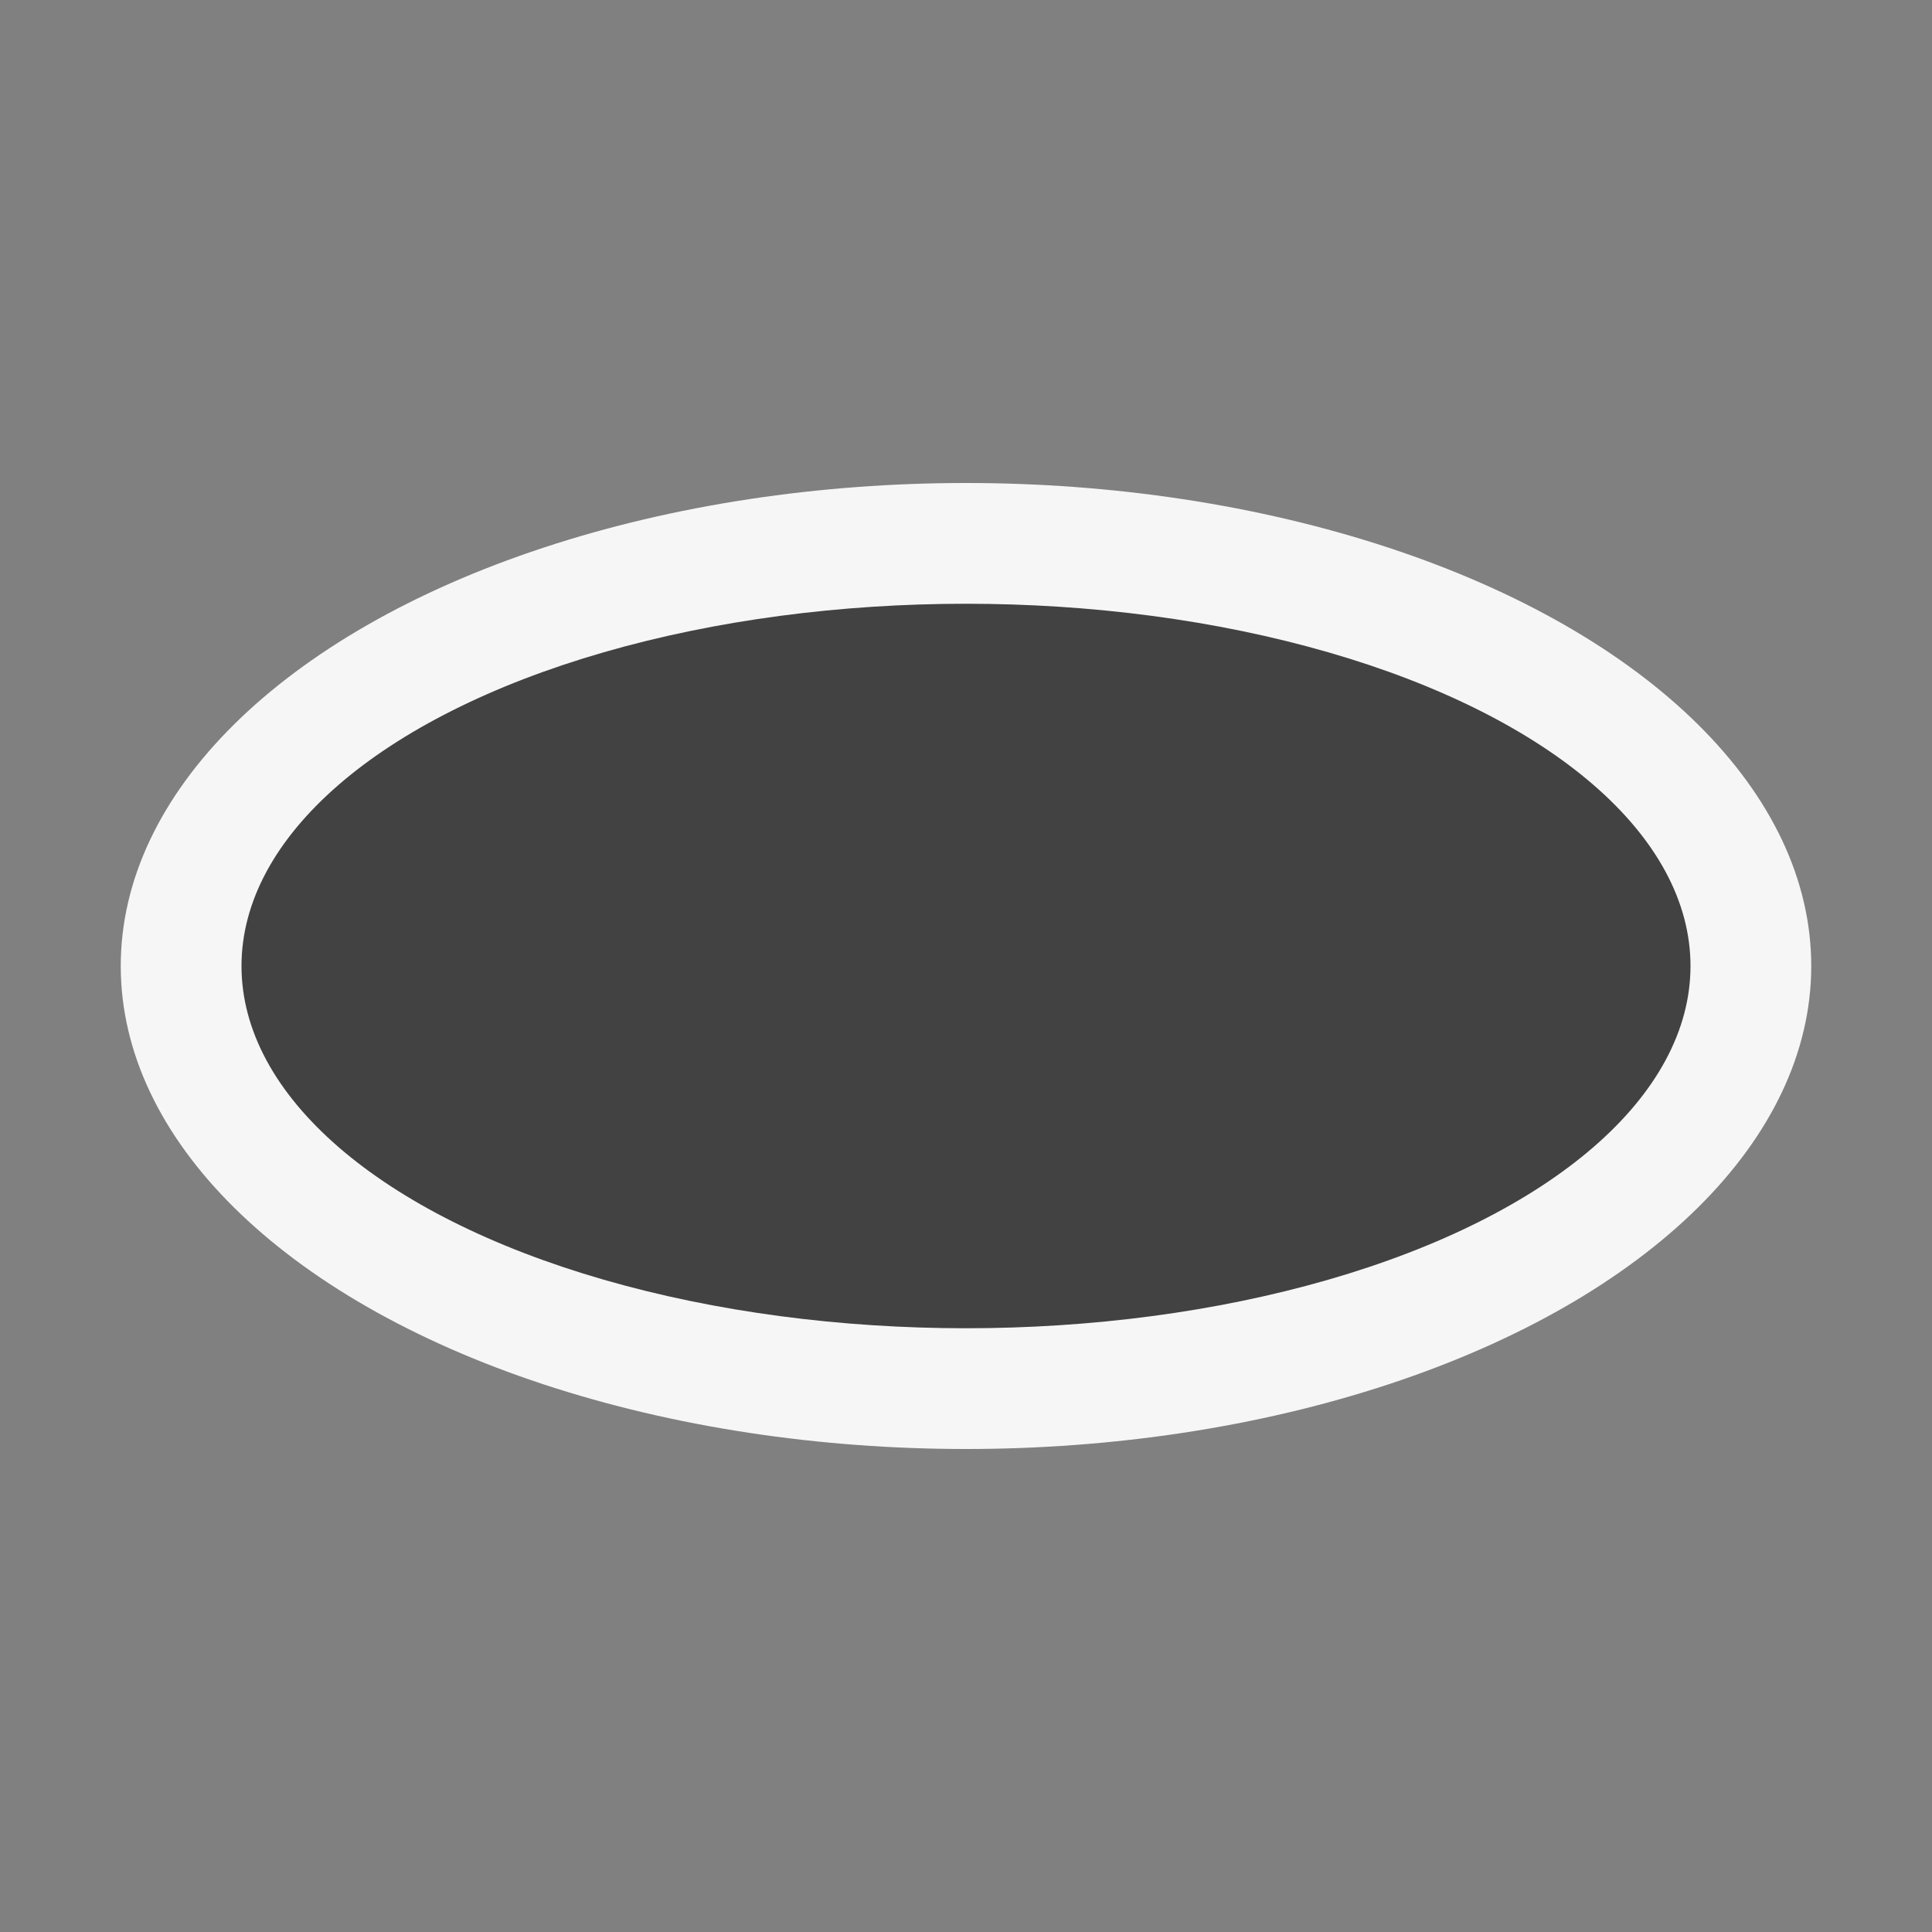
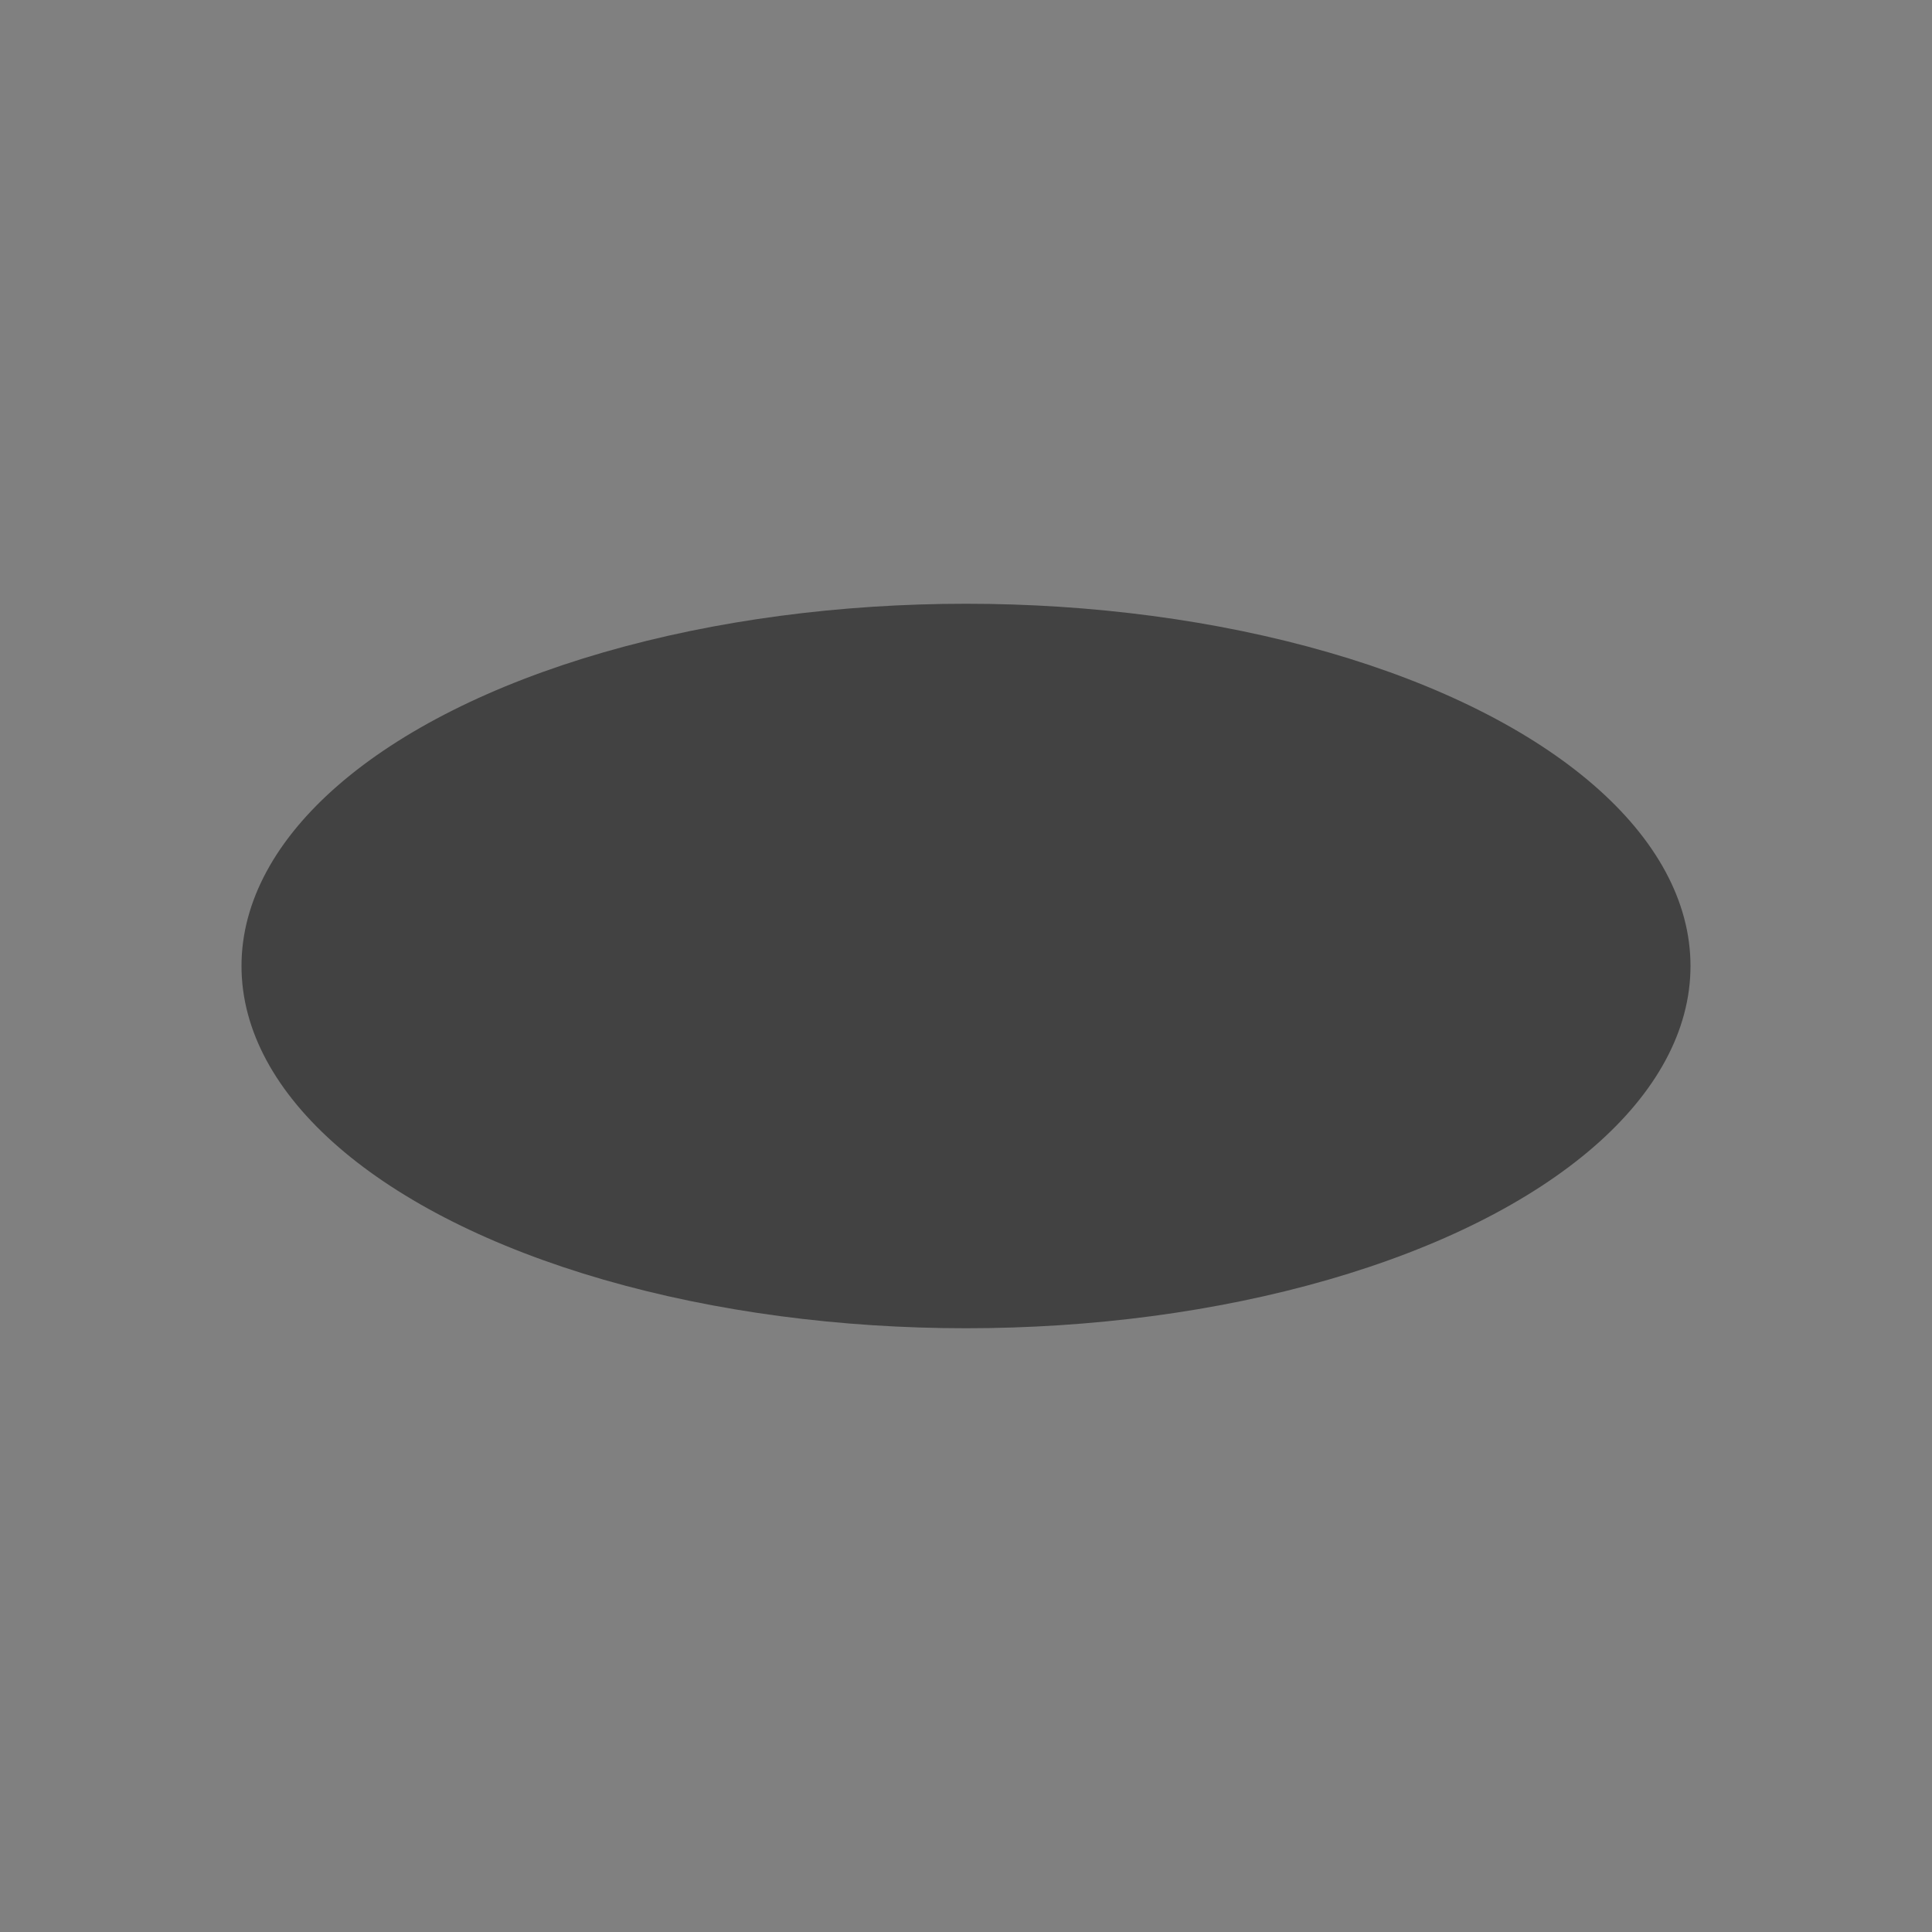
<svg xmlns="http://www.w3.org/2000/svg" viewBox="0 0 16 16">
  <rect x="0" y="0" width="16" height="16" fill="#808080" stroke="none" />
  <style>.st0{opacity:0}.st0,.st1{fill:#f6f6f6}.st2{fill:#424242}</style>
  <g id="outline">
-     <path class="st0" d="M0 0h16v16H0z" />
-     <ellipse class="st1" cx="8" cy="8" rx="7" ry="4" />
-   </g>
+     </g>
  <ellipse class="st2" cx="8" cy="8" rx="6" ry="3" id="icon_x5F_bg" />
</svg>